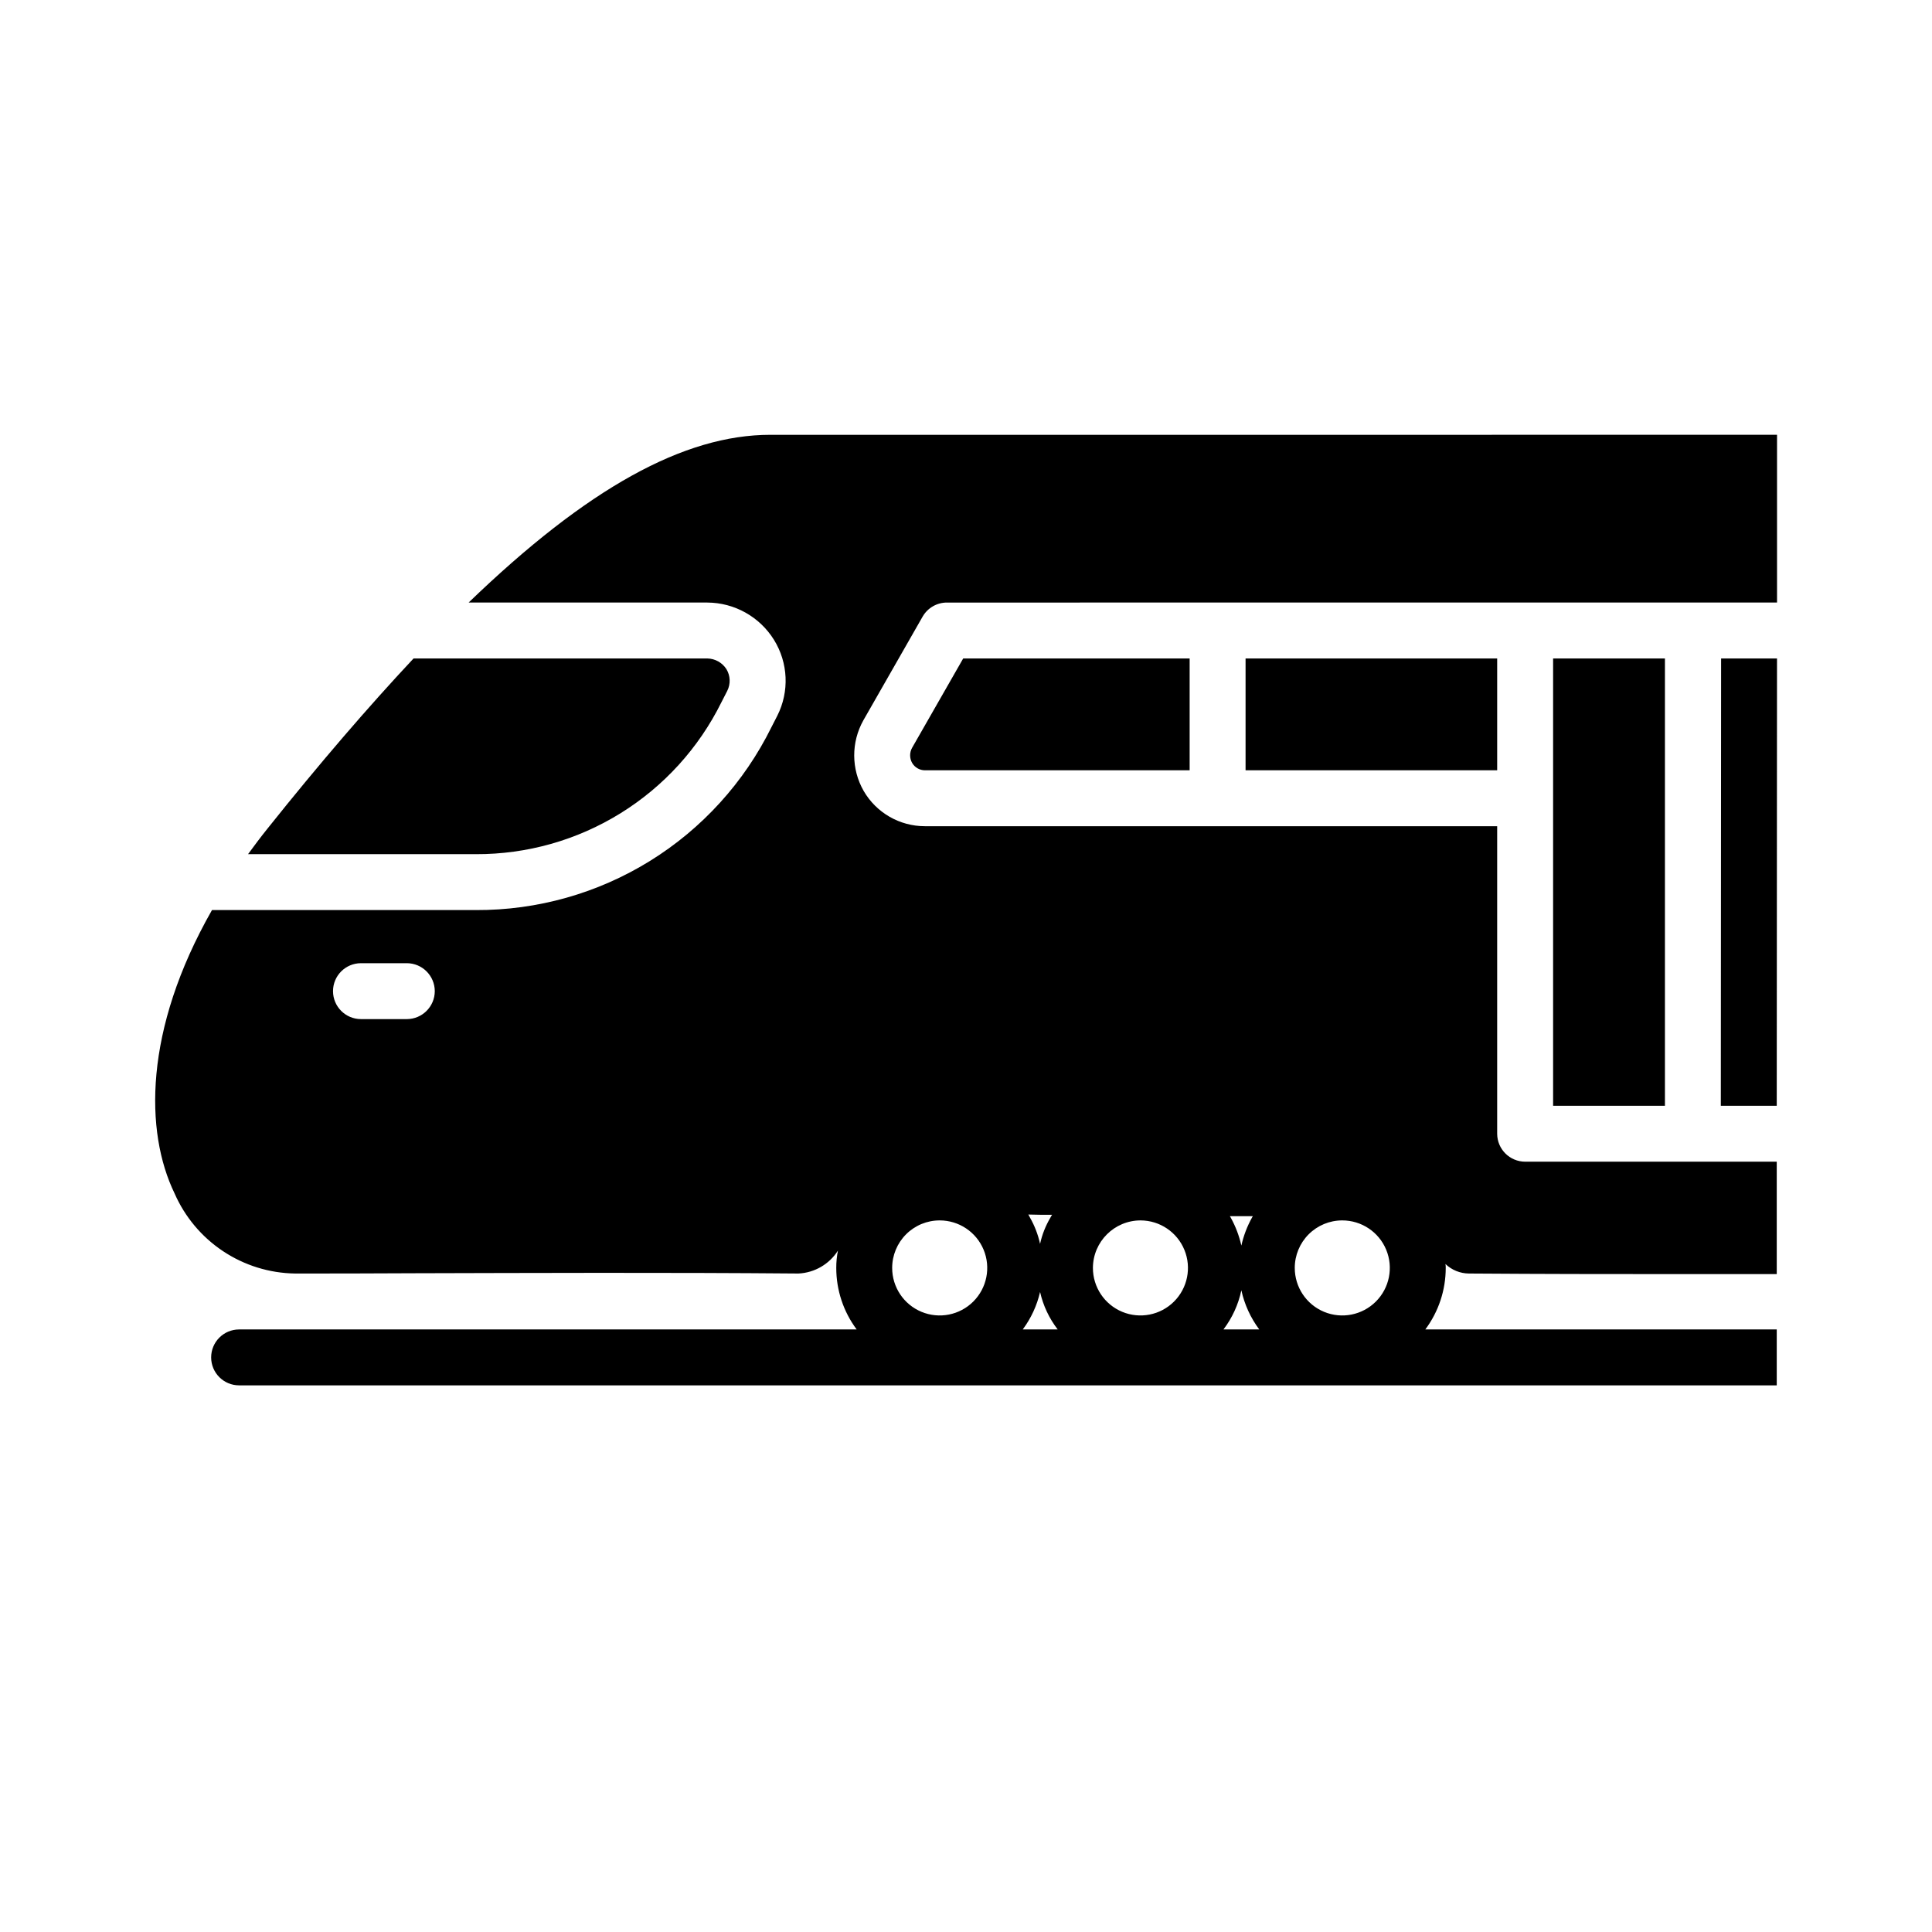
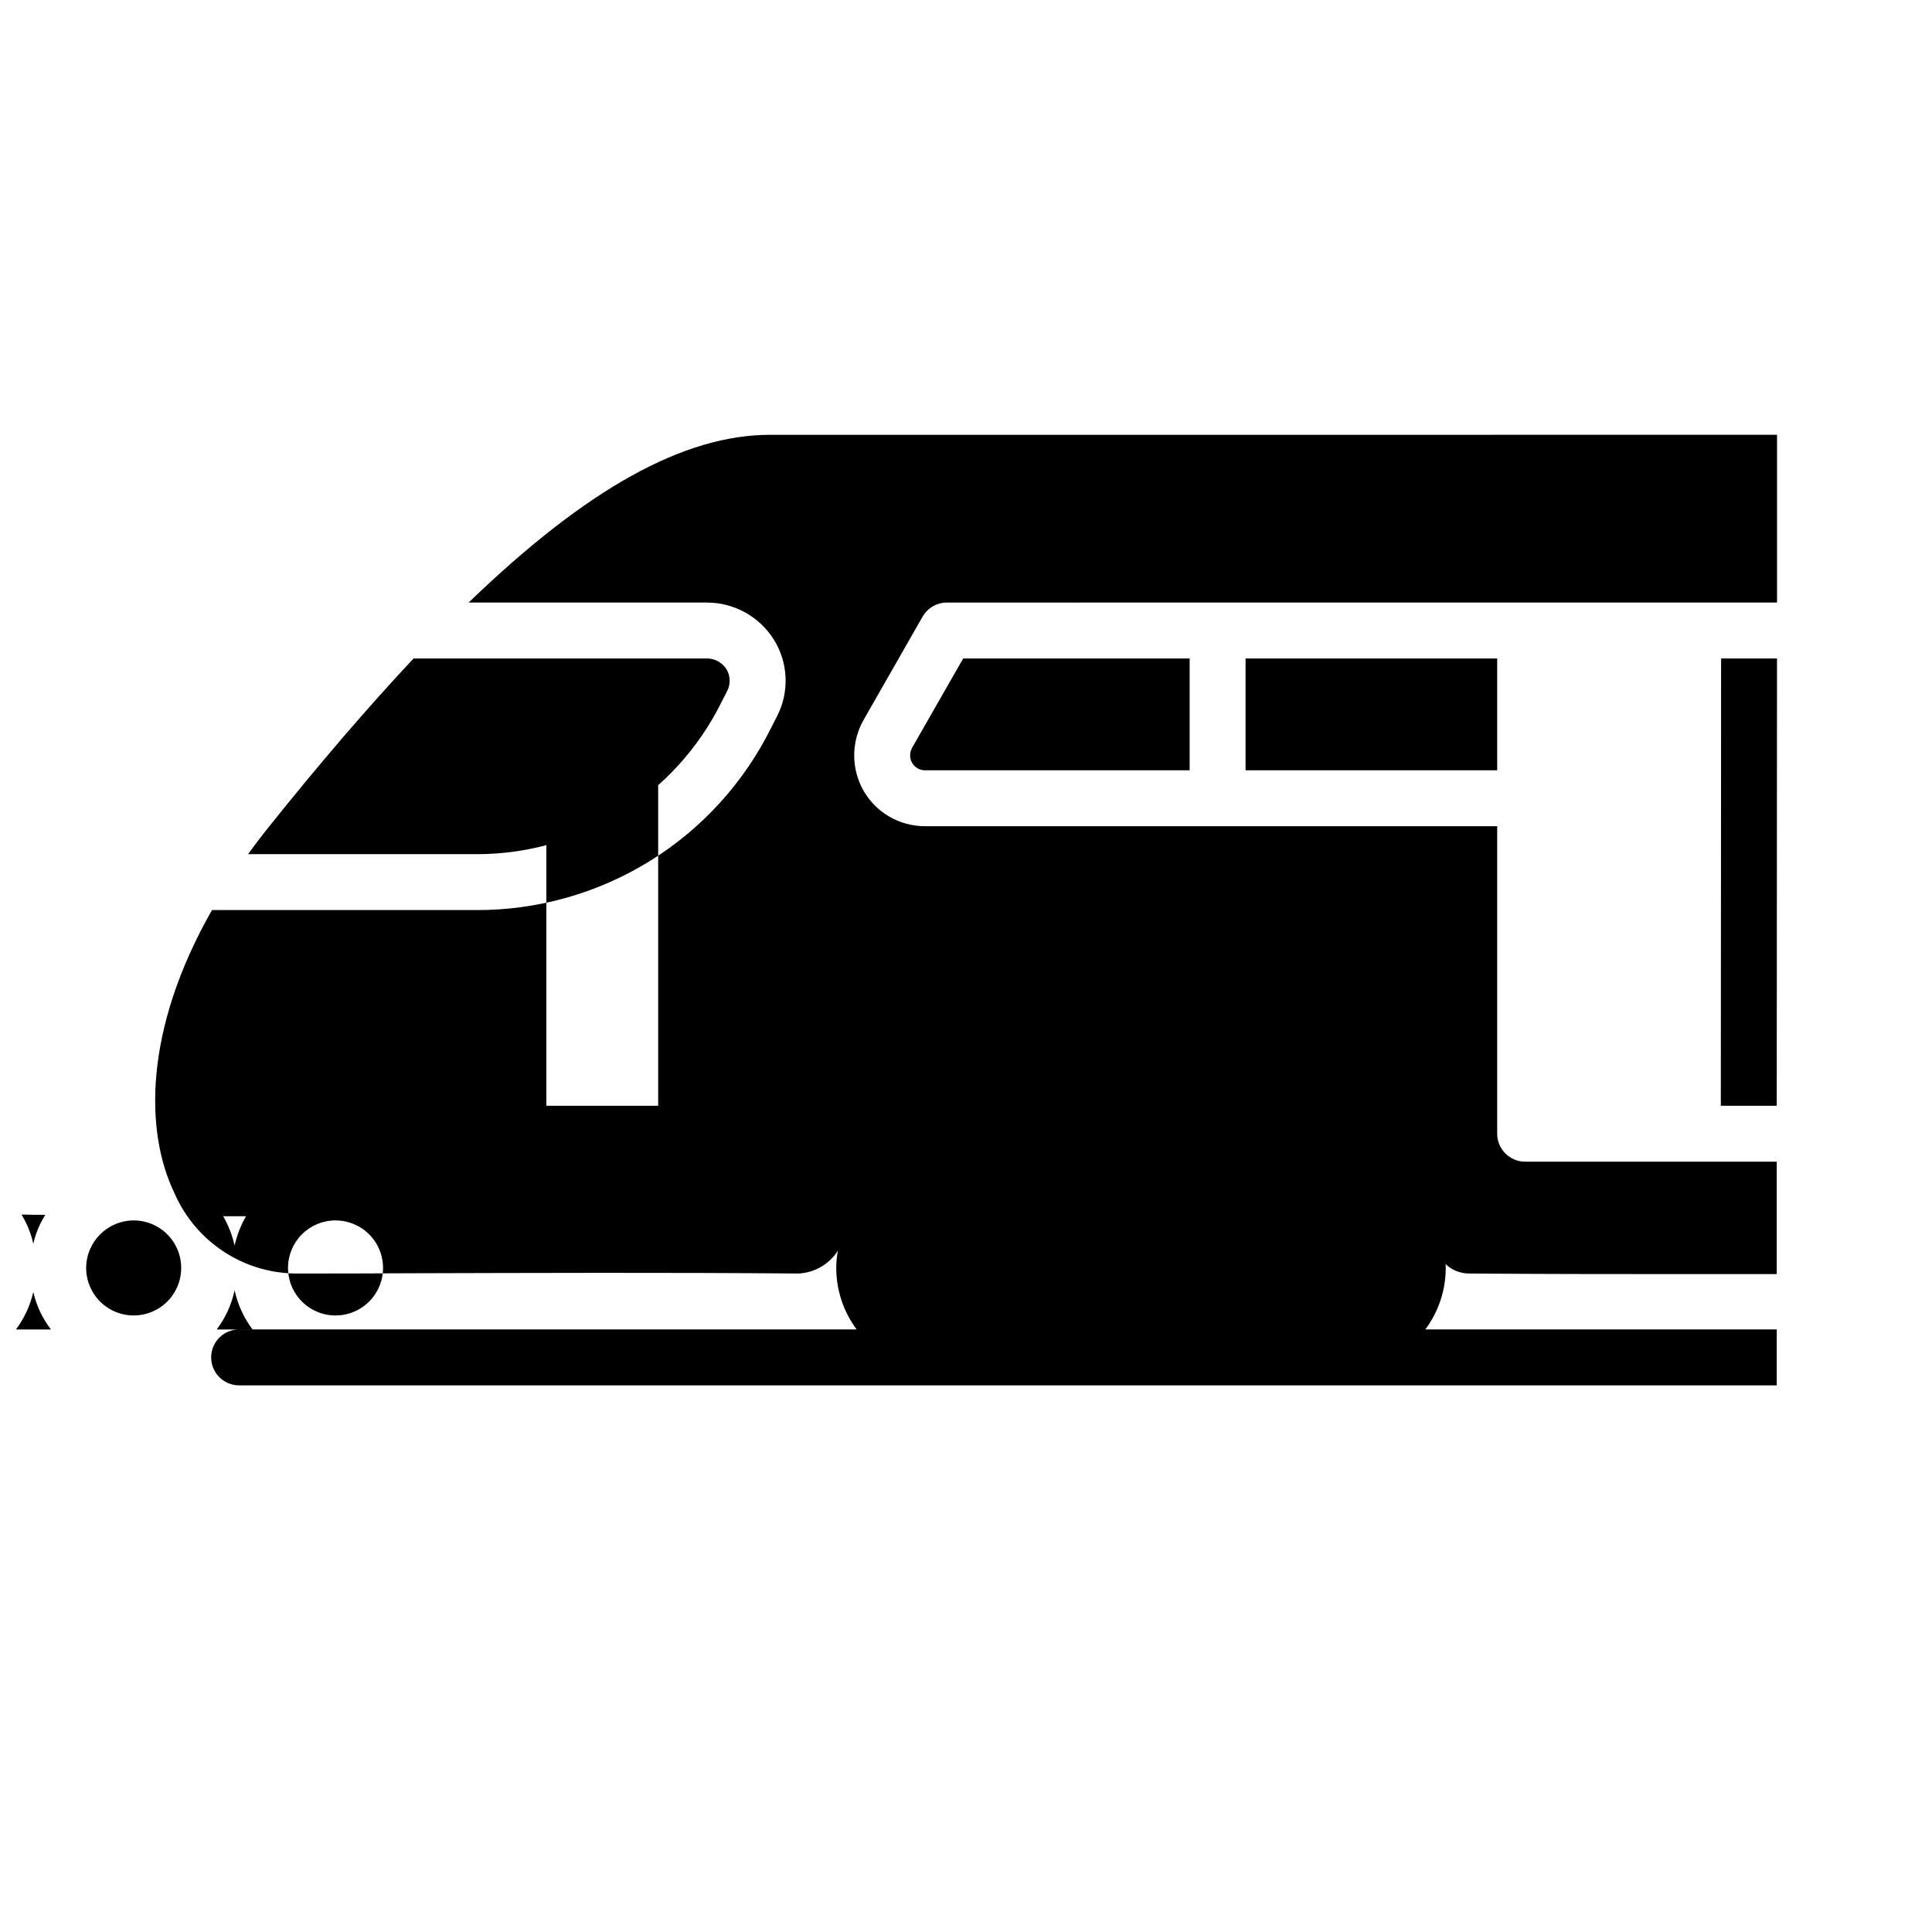
<svg xmlns="http://www.w3.org/2000/svg" fill="#000000" width="800px" height="800px" version="1.1" viewBox="144 144 512 512">
-   <path d="m600.11 318.5h14.816l-0.07 118.54h-14.82zm-264.94 11.633 1.555-3.039c0.93-1.836 0.848-4.019-0.223-5.777-1.105-1.719-2.996-2.773-5.039-2.816h-77.867c-12.004 12.816-24.895 27.785-38.676 45.047-1.852 2.297-3.555 4.594-5.188 6.816h60.387c13.52 0.047 26.781-3.699 38.277-10.812 11.5-7.109 20.773-17.301 26.773-29.418zm50.527 16.004c0.691 1.23 1.996 1.992 3.406 2h70.164v-29.637h-60.012l-13.559 23.707c-0.668 1.227-0.668 2.703 0 3.93zm155.07 2v-29.637h-66.68v29.637zm74.164-88.91v44.453l-219.97 0.004c-2.656-0.008-5.113 1.406-6.445 3.703l-15.707 27.488c-3.273 5.824-3.246 12.941 0.074 18.742 3.359 5.781 9.539 9.34 16.223 9.336h151.66v81.5c0.012 4.086 3.32 7.394 7.41 7.406h66.68v29.785h-34.082c-11.039 0-26.301 0-47.492-0.148-2.32-0.016-4.543-0.918-6.223-2.519 0.062 0.344 0.086 0.691 0.074 1.039 0 5.875-1.895 11.59-5.41 16.301h93.133v14.816h-407.49c-4.094 0-7.41-3.316-7.41-7.41 0-4.09 3.316-7.406 7.41-7.406h163.66c-3.516-4.711-5.41-10.426-5.41-16.301-0.004-1.543 0.145-3.082 0.445-4.594-2.289 3.602-6.184 5.867-10.449 6.074h-0.148c-34.156-0.297-71.57-0.148-101.65-0.074-12.148 0.074-22.965 0.074-31.633 0.074-6.805-0.102-13.434-2.16-19.094-5.934-5.664-3.769-10.121-9.094-12.84-15.328-7.852-16.227-8.223-43.195 9.93-75.055h69.941c16.281 0.07 32.254-4.434 46.102-13 13.844-8.566 25.004-20.852 32.211-35.453l1.555-3.039c3.242-6.41 2.906-14.051-0.891-20.152-3.797-6.09-10.453-9.812-17.633-9.852h-63.273c31.488-30.375 57.125-44.453 79.941-44.453zm-355.71 147.44c-0.012-4.09-3.32-7.398-7.406-7.41h-12.152c-4.09 0-7.41 3.316-7.41 7.41 0 4.09 3.32 7.406 7.41 7.406h12.152c4.086-0.012 7.394-3.32 7.406-7.406zm227.9 73.348h0.004c0 5.094 3.066 9.688 7.773 11.637 4.707 1.949 10.125 0.871 13.727-2.731 3.602-3.602 4.68-9.02 2.731-13.727-1.949-4.707-6.543-7.773-11.637-7.773-3.34-0.004-6.547 1.32-8.91 3.684-2.359 2.363-3.688 5.57-3.684 8.91zm-17.188-13.707c0.074 0.148 0.148 0.223 0.223 0.371 1.289 2.324 2.234 4.816 2.816 7.41 0.582-2.594 1.527-5.086 2.816-7.41 0.074-0.148 0.148-0.223 0.223-0.371zm-1.703 30.008h9.484c-2.301-3.082-3.914-6.617-4.742-10.375-0.793 3.766-2.414 7.309-4.742 10.375zm-34.602-16.301h0.004c0 5.086 3.059 9.676 7.758 11.629 4.695 1.953 10.109 0.891 13.715-2.695 3.609-3.59 4.703-8.992 2.777-13.703-1.926-4.707-6.496-7.797-11.582-7.824-6.973-0.016-12.641 5.621-12.668 12.594zm-17.113-14.152c0.148 0.297 0.297 0.52 0.445 0.816 1.238 2.172 2.137 4.519 2.668 6.965 0.535-2.453 1.461-4.805 2.742-6.965 0.129-0.258 0.277-0.504 0.441-0.742-2.148 0-4.223 0-6.297-0.074zm-1.48 30.453h9.262c-2.258-2.934-3.852-6.32-4.668-9.93-0.824 3.594-2.391 6.973-4.594 9.93zm-34.602-16.301c0 5.094 3.07 9.688 7.777 11.637 4.707 1.949 10.125 0.871 13.727-2.731 3.602-3.602 4.68-9.02 2.731-13.727-1.949-4.707-6.543-7.773-11.637-7.773-3.344-0.004-6.547 1.32-8.91 3.684s-3.688 5.57-3.688 8.91zm204.79-42.973v-118.54h-29.637v118.54z" />
+   <path d="m600.11 318.5h14.816l-0.07 118.54h-14.82zm-264.94 11.633 1.555-3.039c0.93-1.836 0.848-4.019-0.223-5.777-1.105-1.719-2.996-2.773-5.039-2.816h-77.867c-12.004 12.816-24.895 27.785-38.676 45.047-1.852 2.297-3.555 4.594-5.188 6.816h60.387c13.52 0.047 26.781-3.699 38.277-10.812 11.5-7.109 20.773-17.301 26.773-29.418zm50.527 16.004c0.691 1.23 1.996 1.992 3.406 2h70.164v-29.637h-60.012l-13.559 23.707c-0.668 1.227-0.668 2.703 0 3.93zm155.07 2v-29.637h-66.68v29.637zm74.164-88.91v44.453l-219.97 0.004c-2.656-0.008-5.113 1.406-6.445 3.703l-15.707 27.488c-3.273 5.824-3.246 12.941 0.074 18.742 3.359 5.781 9.539 9.34 16.223 9.336h151.66v81.5c0.012 4.086 3.32 7.394 7.41 7.406h66.68v29.785h-34.082c-11.039 0-26.301 0-47.492-0.148-2.32-0.016-4.543-0.918-6.223-2.519 0.062 0.344 0.086 0.691 0.074 1.039 0 5.875-1.895 11.59-5.41 16.301h93.133v14.816h-407.49c-4.094 0-7.41-3.316-7.41-7.41 0-4.09 3.316-7.406 7.41-7.406h163.66c-3.516-4.711-5.41-10.426-5.41-16.301-0.004-1.543 0.145-3.082 0.445-4.594-2.289 3.602-6.184 5.867-10.449 6.074h-0.148c-34.156-0.297-71.57-0.148-101.65-0.074-12.148 0.074-22.965 0.074-31.633 0.074-6.805-0.102-13.434-2.16-19.094-5.934-5.664-3.769-10.121-9.094-12.84-15.328-7.852-16.227-8.223-43.195 9.93-75.055h69.941c16.281 0.07 32.254-4.434 46.102-13 13.844-8.566 25.004-20.852 32.211-35.453l1.555-3.039c3.242-6.41 2.906-14.051-0.891-20.152-3.797-6.09-10.453-9.812-17.633-9.852h-63.273c31.488-30.375 57.125-44.453 79.941-44.453m-355.71 147.44c-0.012-4.09-3.32-7.398-7.406-7.41h-12.152c-4.09 0-7.41 3.316-7.41 7.41 0 4.09 3.32 7.406 7.41 7.406h12.152c4.086-0.012 7.394-3.32 7.406-7.406zm227.9 73.348h0.004c0 5.094 3.066 9.688 7.773 11.637 4.707 1.949 10.125 0.871 13.727-2.731 3.602-3.602 4.68-9.02 2.731-13.727-1.949-4.707-6.543-7.773-11.637-7.773-3.34-0.004-6.547 1.32-8.91 3.684-2.359 2.363-3.688 5.57-3.684 8.91zm-17.188-13.707c0.074 0.148 0.148 0.223 0.223 0.371 1.289 2.324 2.234 4.816 2.816 7.41 0.582-2.594 1.527-5.086 2.816-7.41 0.074-0.148 0.148-0.223 0.223-0.371zm-1.703 30.008h9.484c-2.301-3.082-3.914-6.617-4.742-10.375-0.793 3.766-2.414 7.309-4.742 10.375zm-34.602-16.301h0.004c0 5.086 3.059 9.676 7.758 11.629 4.695 1.953 10.109 0.891 13.715-2.695 3.609-3.59 4.703-8.992 2.777-13.703-1.926-4.707-6.496-7.797-11.582-7.824-6.973-0.016-12.641 5.621-12.668 12.594zm-17.113-14.152c0.148 0.297 0.297 0.52 0.445 0.816 1.238 2.172 2.137 4.519 2.668 6.965 0.535-2.453 1.461-4.805 2.742-6.965 0.129-0.258 0.277-0.504 0.441-0.742-2.148 0-4.223 0-6.297-0.074zm-1.48 30.453h9.262c-2.258-2.934-3.852-6.32-4.668-9.93-0.824 3.594-2.391 6.973-4.594 9.93zm-34.602-16.301c0 5.094 3.07 9.688 7.777 11.637 4.707 1.949 10.125 0.871 13.727-2.731 3.602-3.602 4.68-9.02 2.731-13.727-1.949-4.707-6.543-7.773-11.637-7.773-3.344-0.004-6.547 1.32-8.91 3.684s-3.688 5.57-3.688 8.91zm204.79-42.973v-118.54h-29.637v118.54z" />
</svg>